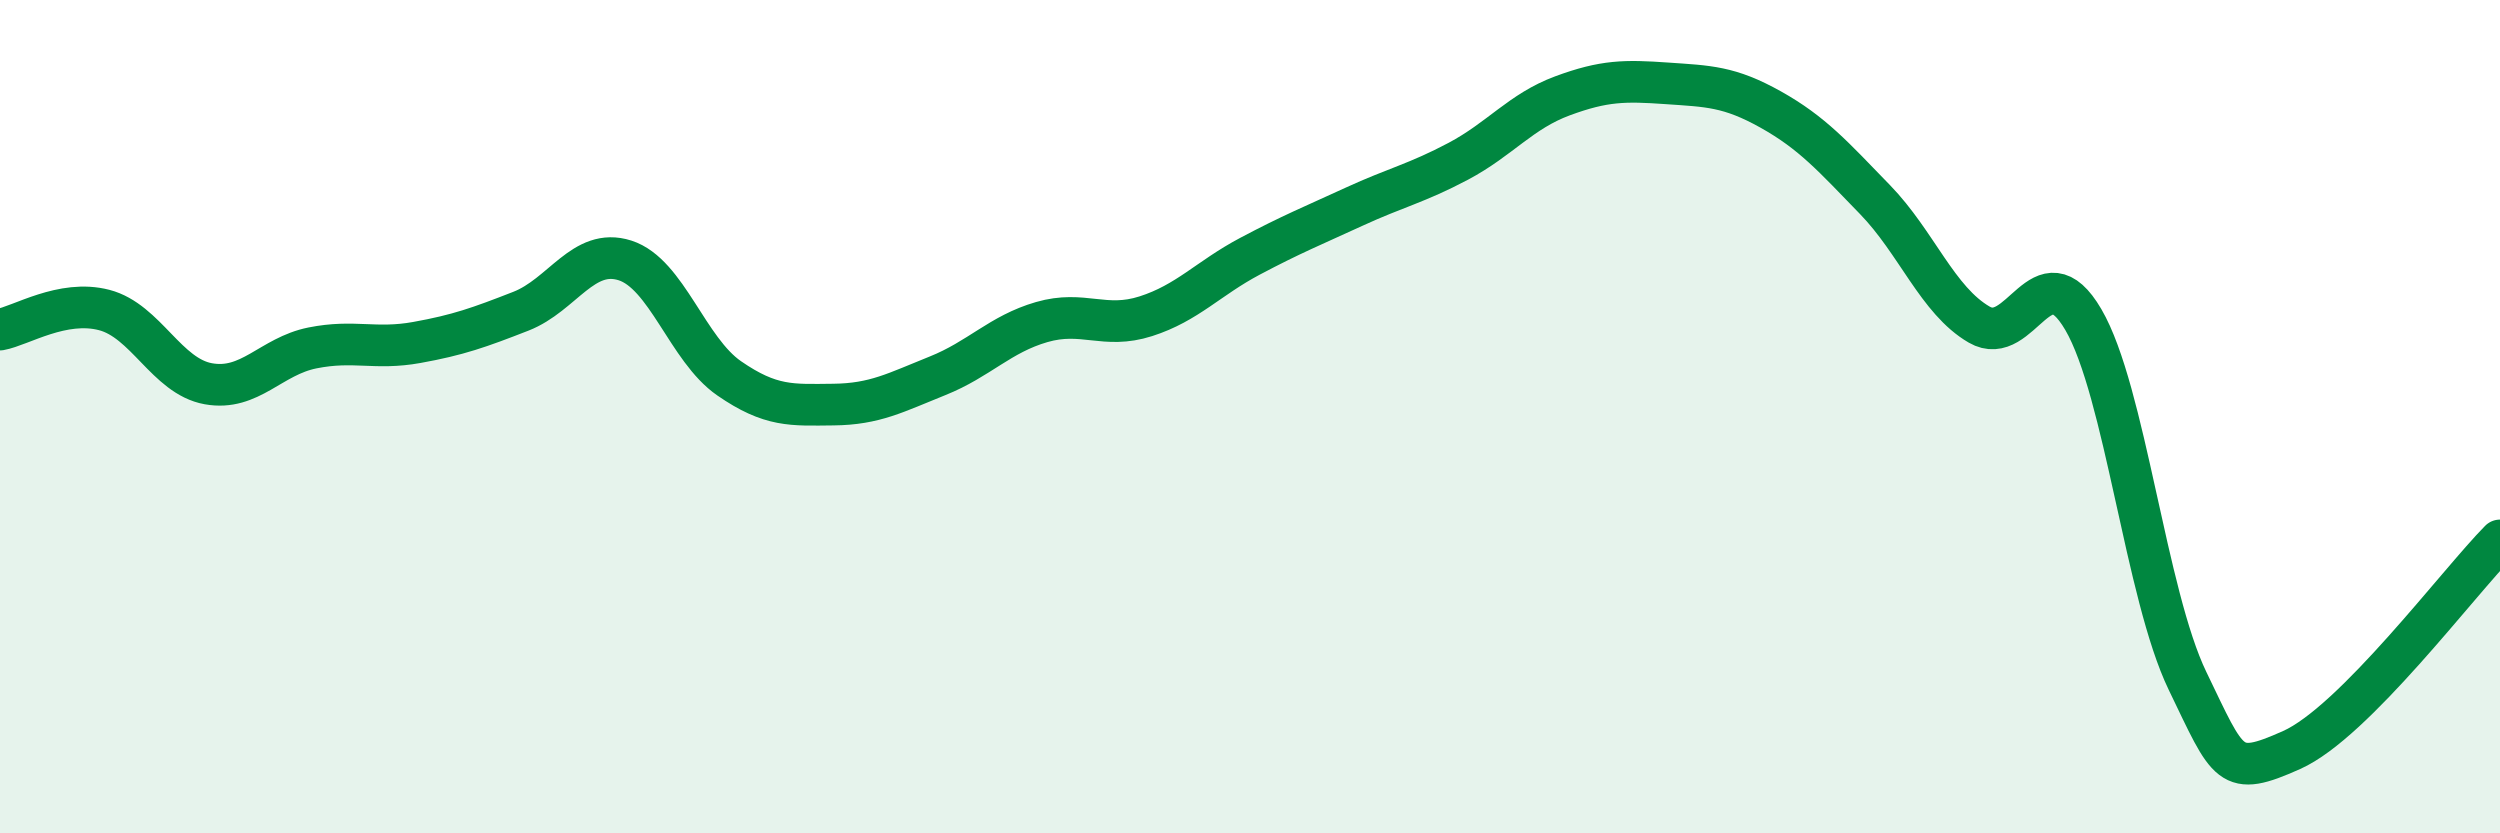
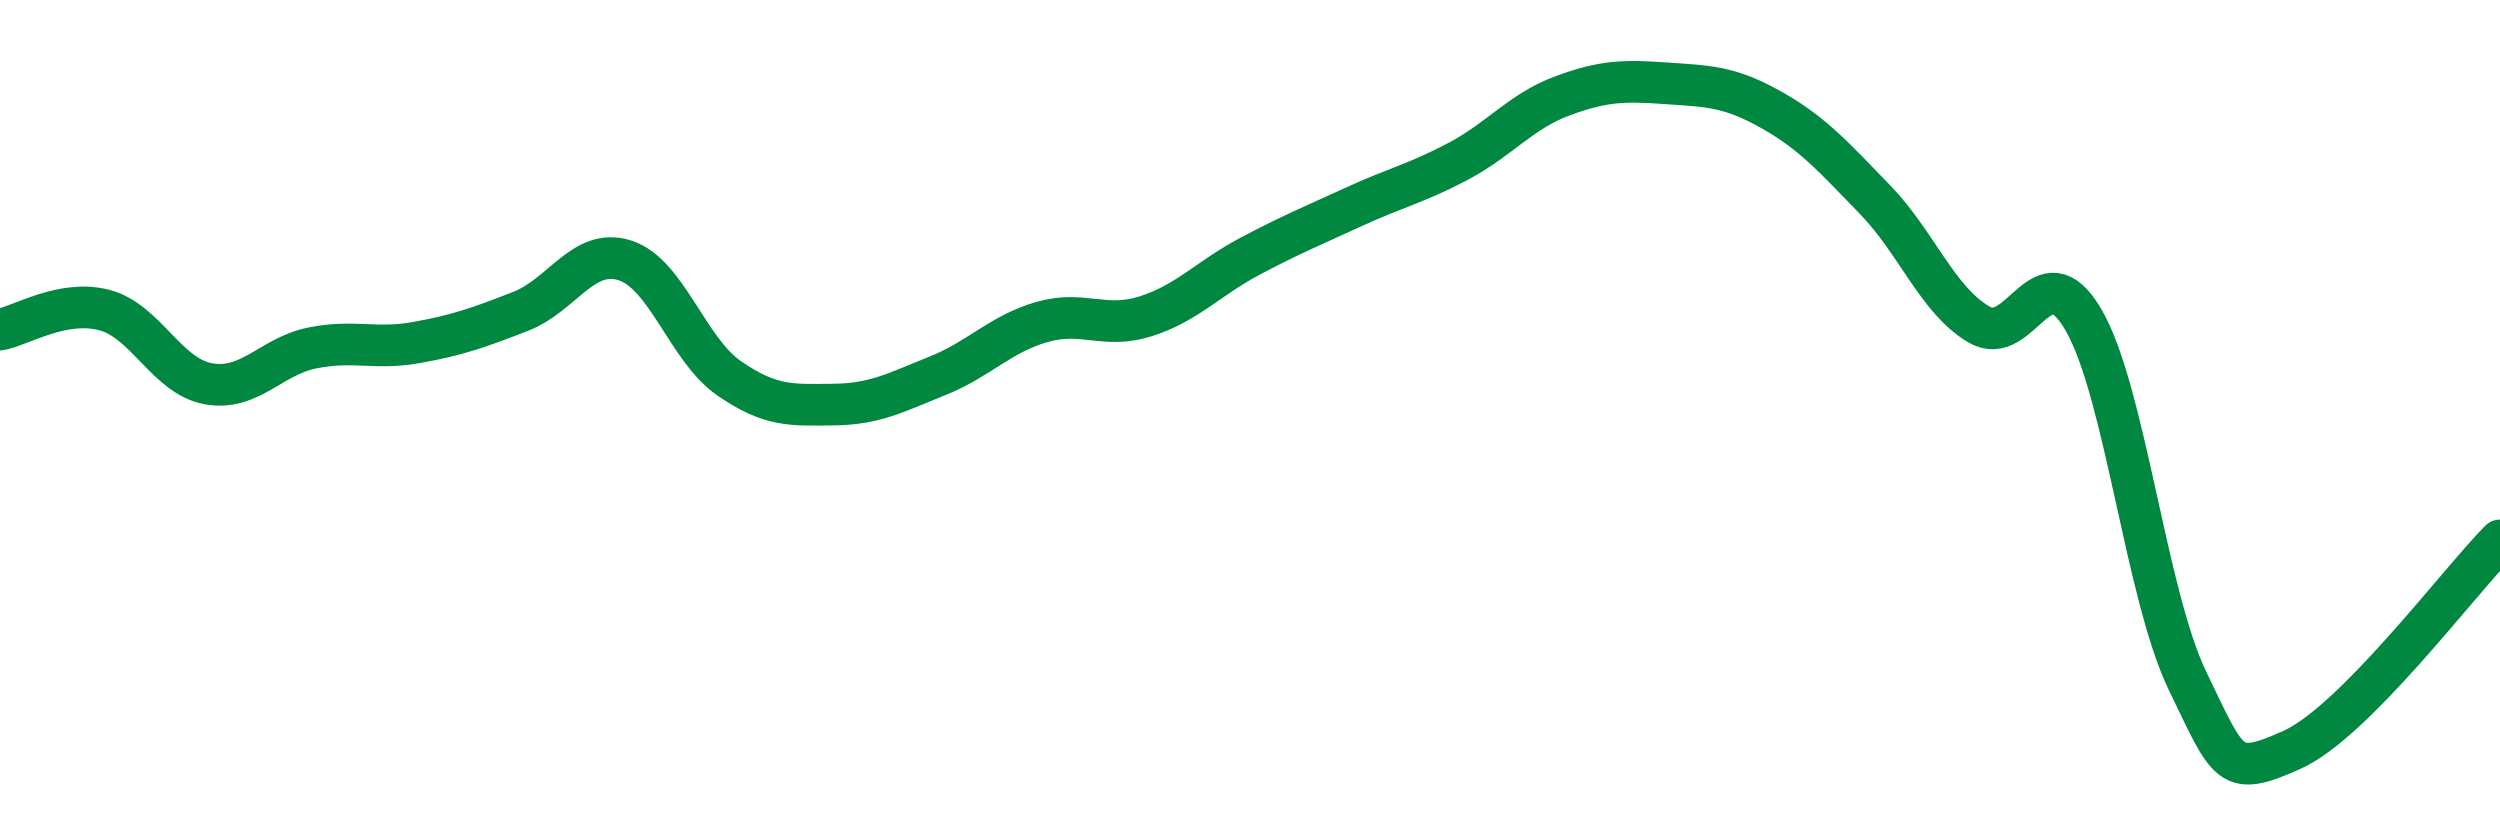
<svg xmlns="http://www.w3.org/2000/svg" width="60" height="20" viewBox="0 0 60 20">
-   <path d="M 0,7.91 C 0.5,7.82 1.5,7.18 2.5,7.44 C 3.5,7.7 4,9.03 5,9.21 C 6,9.39 6.5,8.55 7.5,8.35 C 8.5,8.15 9,8.4 10,8.22 C 11,8.04 11.5,7.86 12.5,7.47 C 13.5,7.08 14,5.93 15,6.25 C 16,6.57 16.5,8.39 17.5,9.08 C 18.5,9.77 19,9.72 20,9.71 C 21,9.7 21.5,9.42 22.5,9.02 C 23.5,8.62 24,8.02 25,7.73 C 26,7.44 26.5,7.91 27.5,7.59 C 28.5,7.27 29,6.68 30,6.15 C 31,5.62 31.5,5.42 32.5,4.96 C 33.5,4.5 34,4.4 35,3.87 C 36,3.34 36.5,2.67 37.5,2.3 C 38.5,1.93 39,1.93 40,2 C 41,2.07 41.5,2.07 42.5,2.63 C 43.5,3.19 44,3.76 45,4.79 C 46,5.82 46.5,7.21 47.5,7.79 C 48.5,8.37 49,5.96 50,7.67 C 51,9.38 51.5,14.27 52.5,16.34 C 53.5,18.41 53.5,18.67 55,18 C 56.5,17.33 59,13.98 60,12.97L60 20L0 20Z" fill="#008740" opacity="0.1" stroke-linecap="round" stroke-linejoin="round" />
  <path d="M 0,7.91 C 0.5,7.82 1.5,7.18 2.5,7.44 C 3.5,7.7 4,9.03 5,9.21 C 6,9.39 6.5,8.55 7.5,8.35 C 8.5,8.15 9,8.4 10,8.22 C 11,8.04 11.5,7.86 12.5,7.47 C 13.5,7.08 14,5.93 15,6.25 C 16,6.57 16.5,8.39 17.5,9.08 C 18.5,9.77 19,9.72 20,9.71 C 21,9.7 21.5,9.42 22.5,9.02 C 23.5,8.62 24,8.02 25,7.73 C 26,7.44 26.5,7.91 27.5,7.59 C 28.5,7.27 29,6.68 30,6.15 C 31,5.62 31.5,5.42 32.5,4.96 C 33.5,4.5 34,4.4 35,3.87 C 36,3.34 36.5,2.67 37.5,2.3 C 38.5,1.93 39,1.93 40,2 C 41,2.07 41.5,2.07 42.5,2.63 C 43.5,3.19 44,3.76 45,4.79 C 46,5.82 46.5,7.21 47.5,7.79 C 48.5,8.37 49,5.96 50,7.67 C 51,9.38 51.5,14.27 52.5,16.34 C 53.5,18.41 53.5,18.67 55,18 C 56.5,17.33 59,13.98 60,12.97" stroke="#008740" stroke-width="1" fill="none" stroke-linecap="round" stroke-linejoin="round" />
</svg>